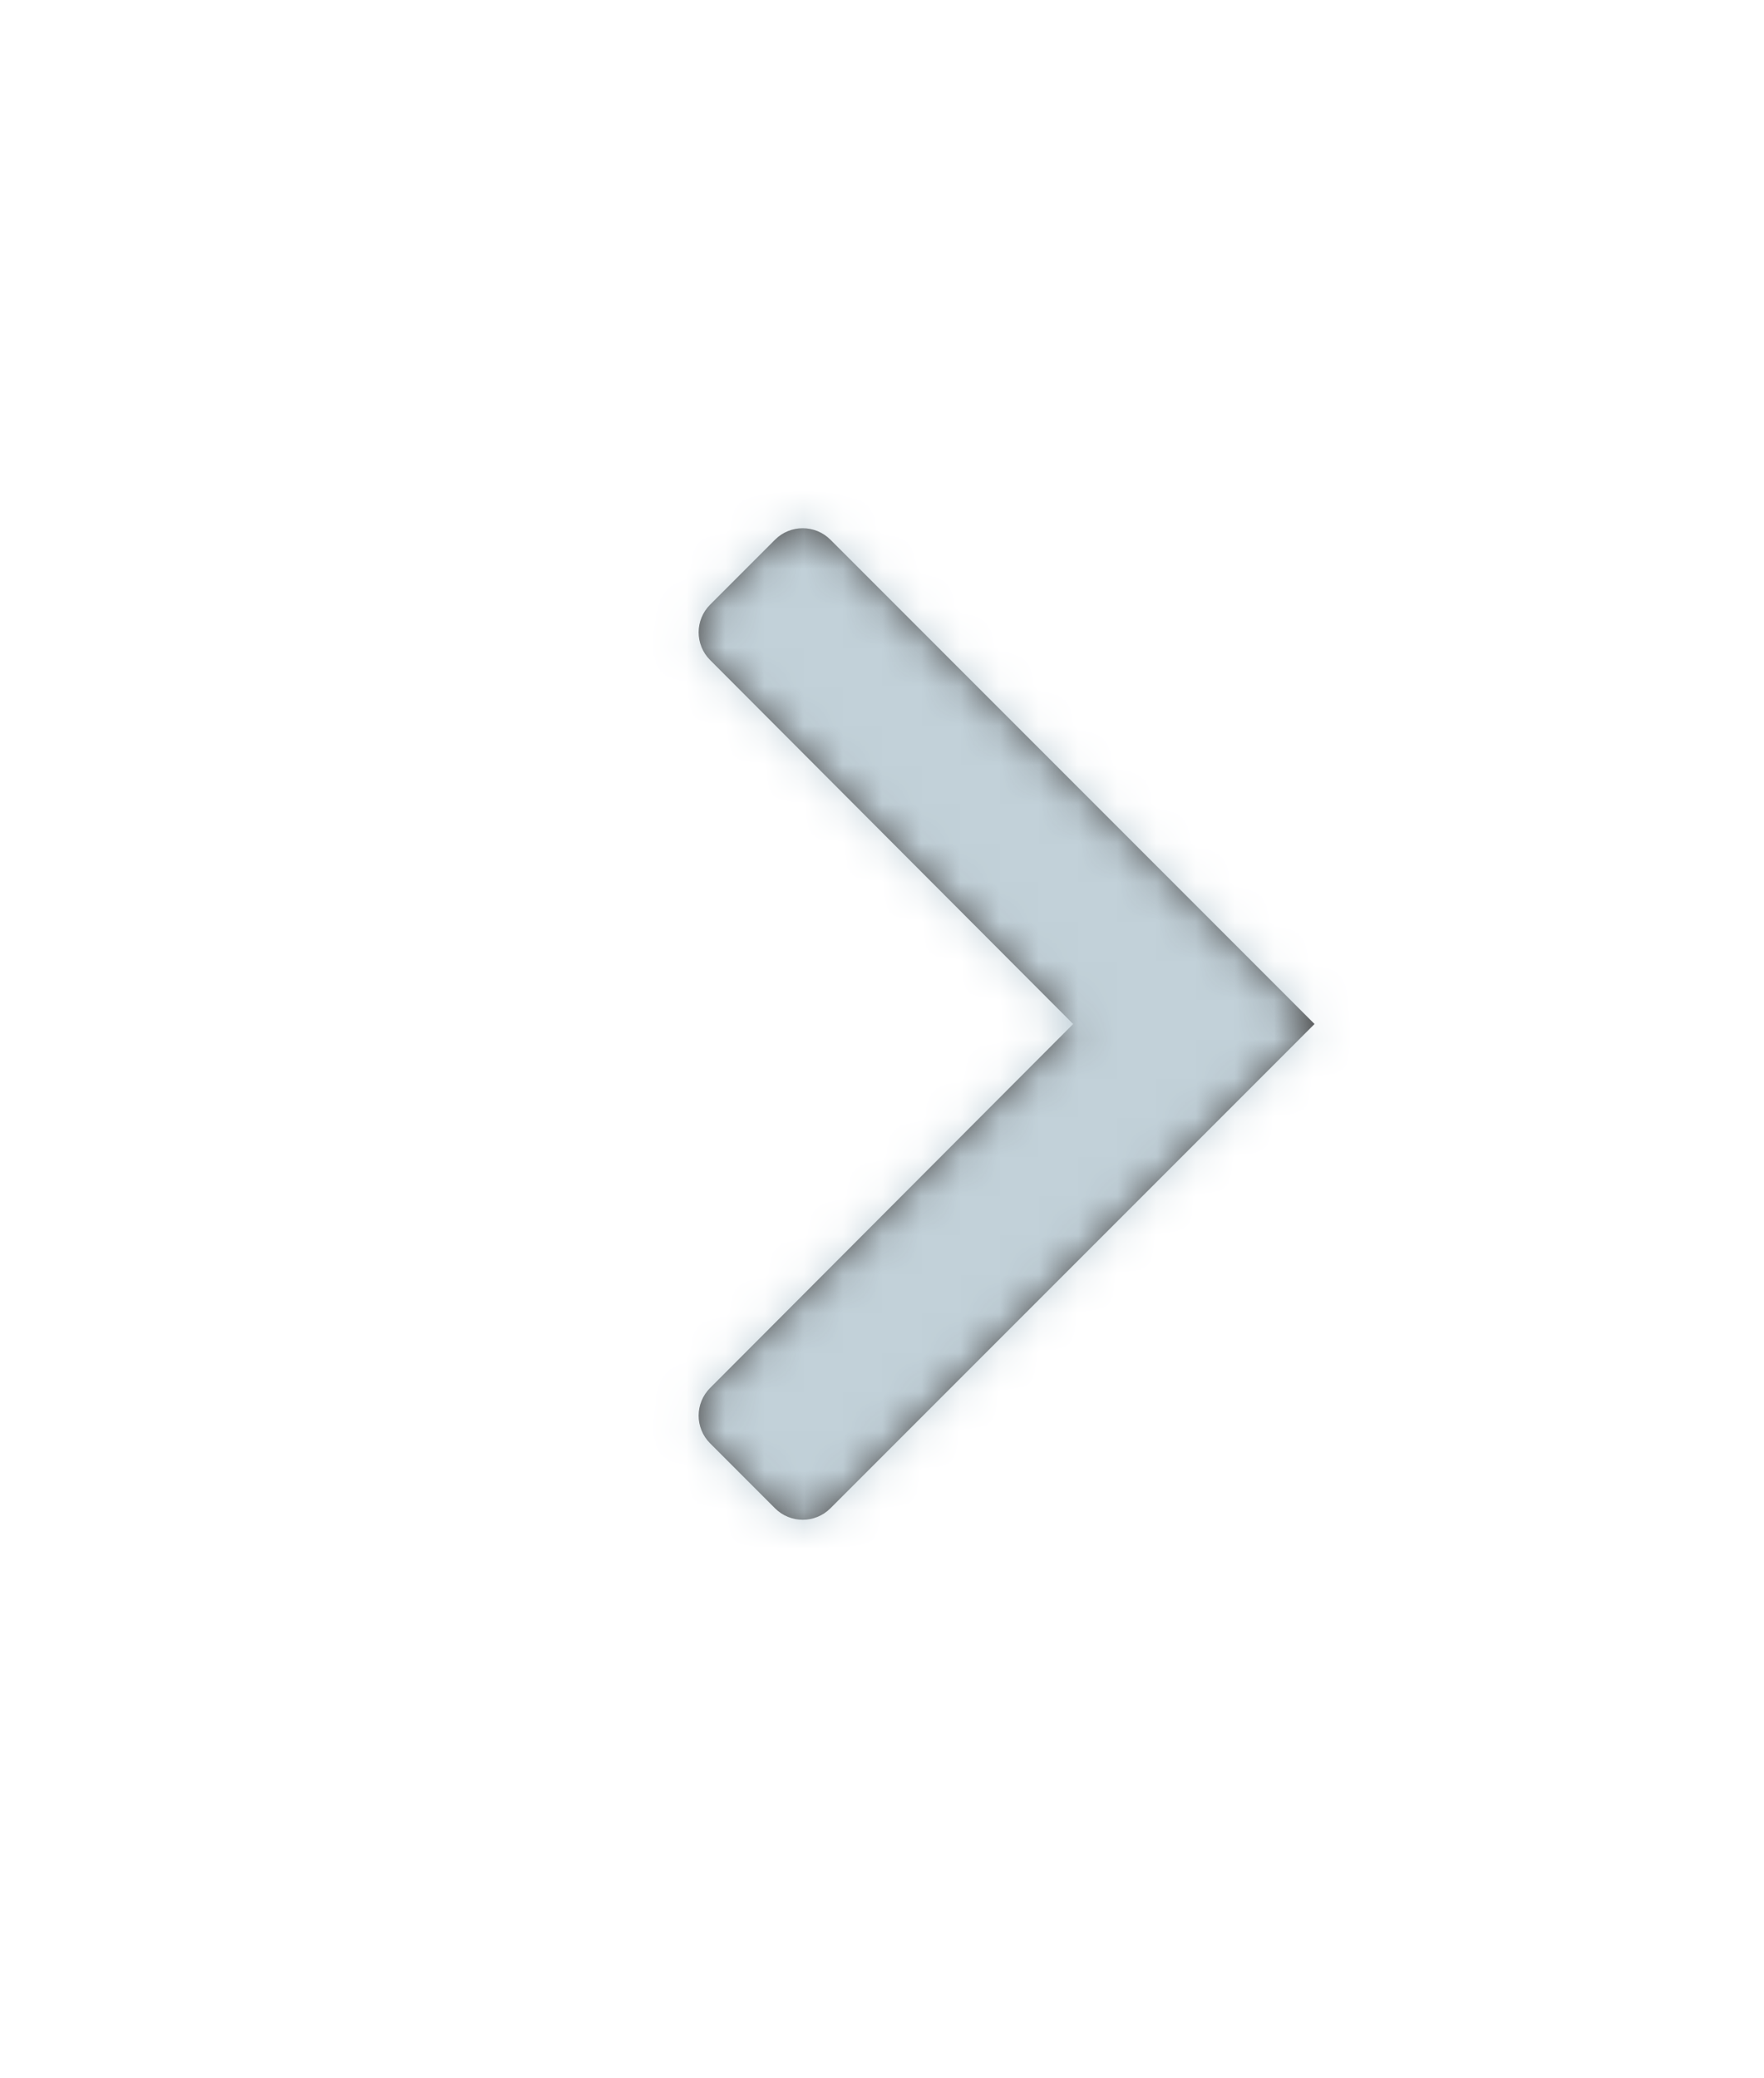
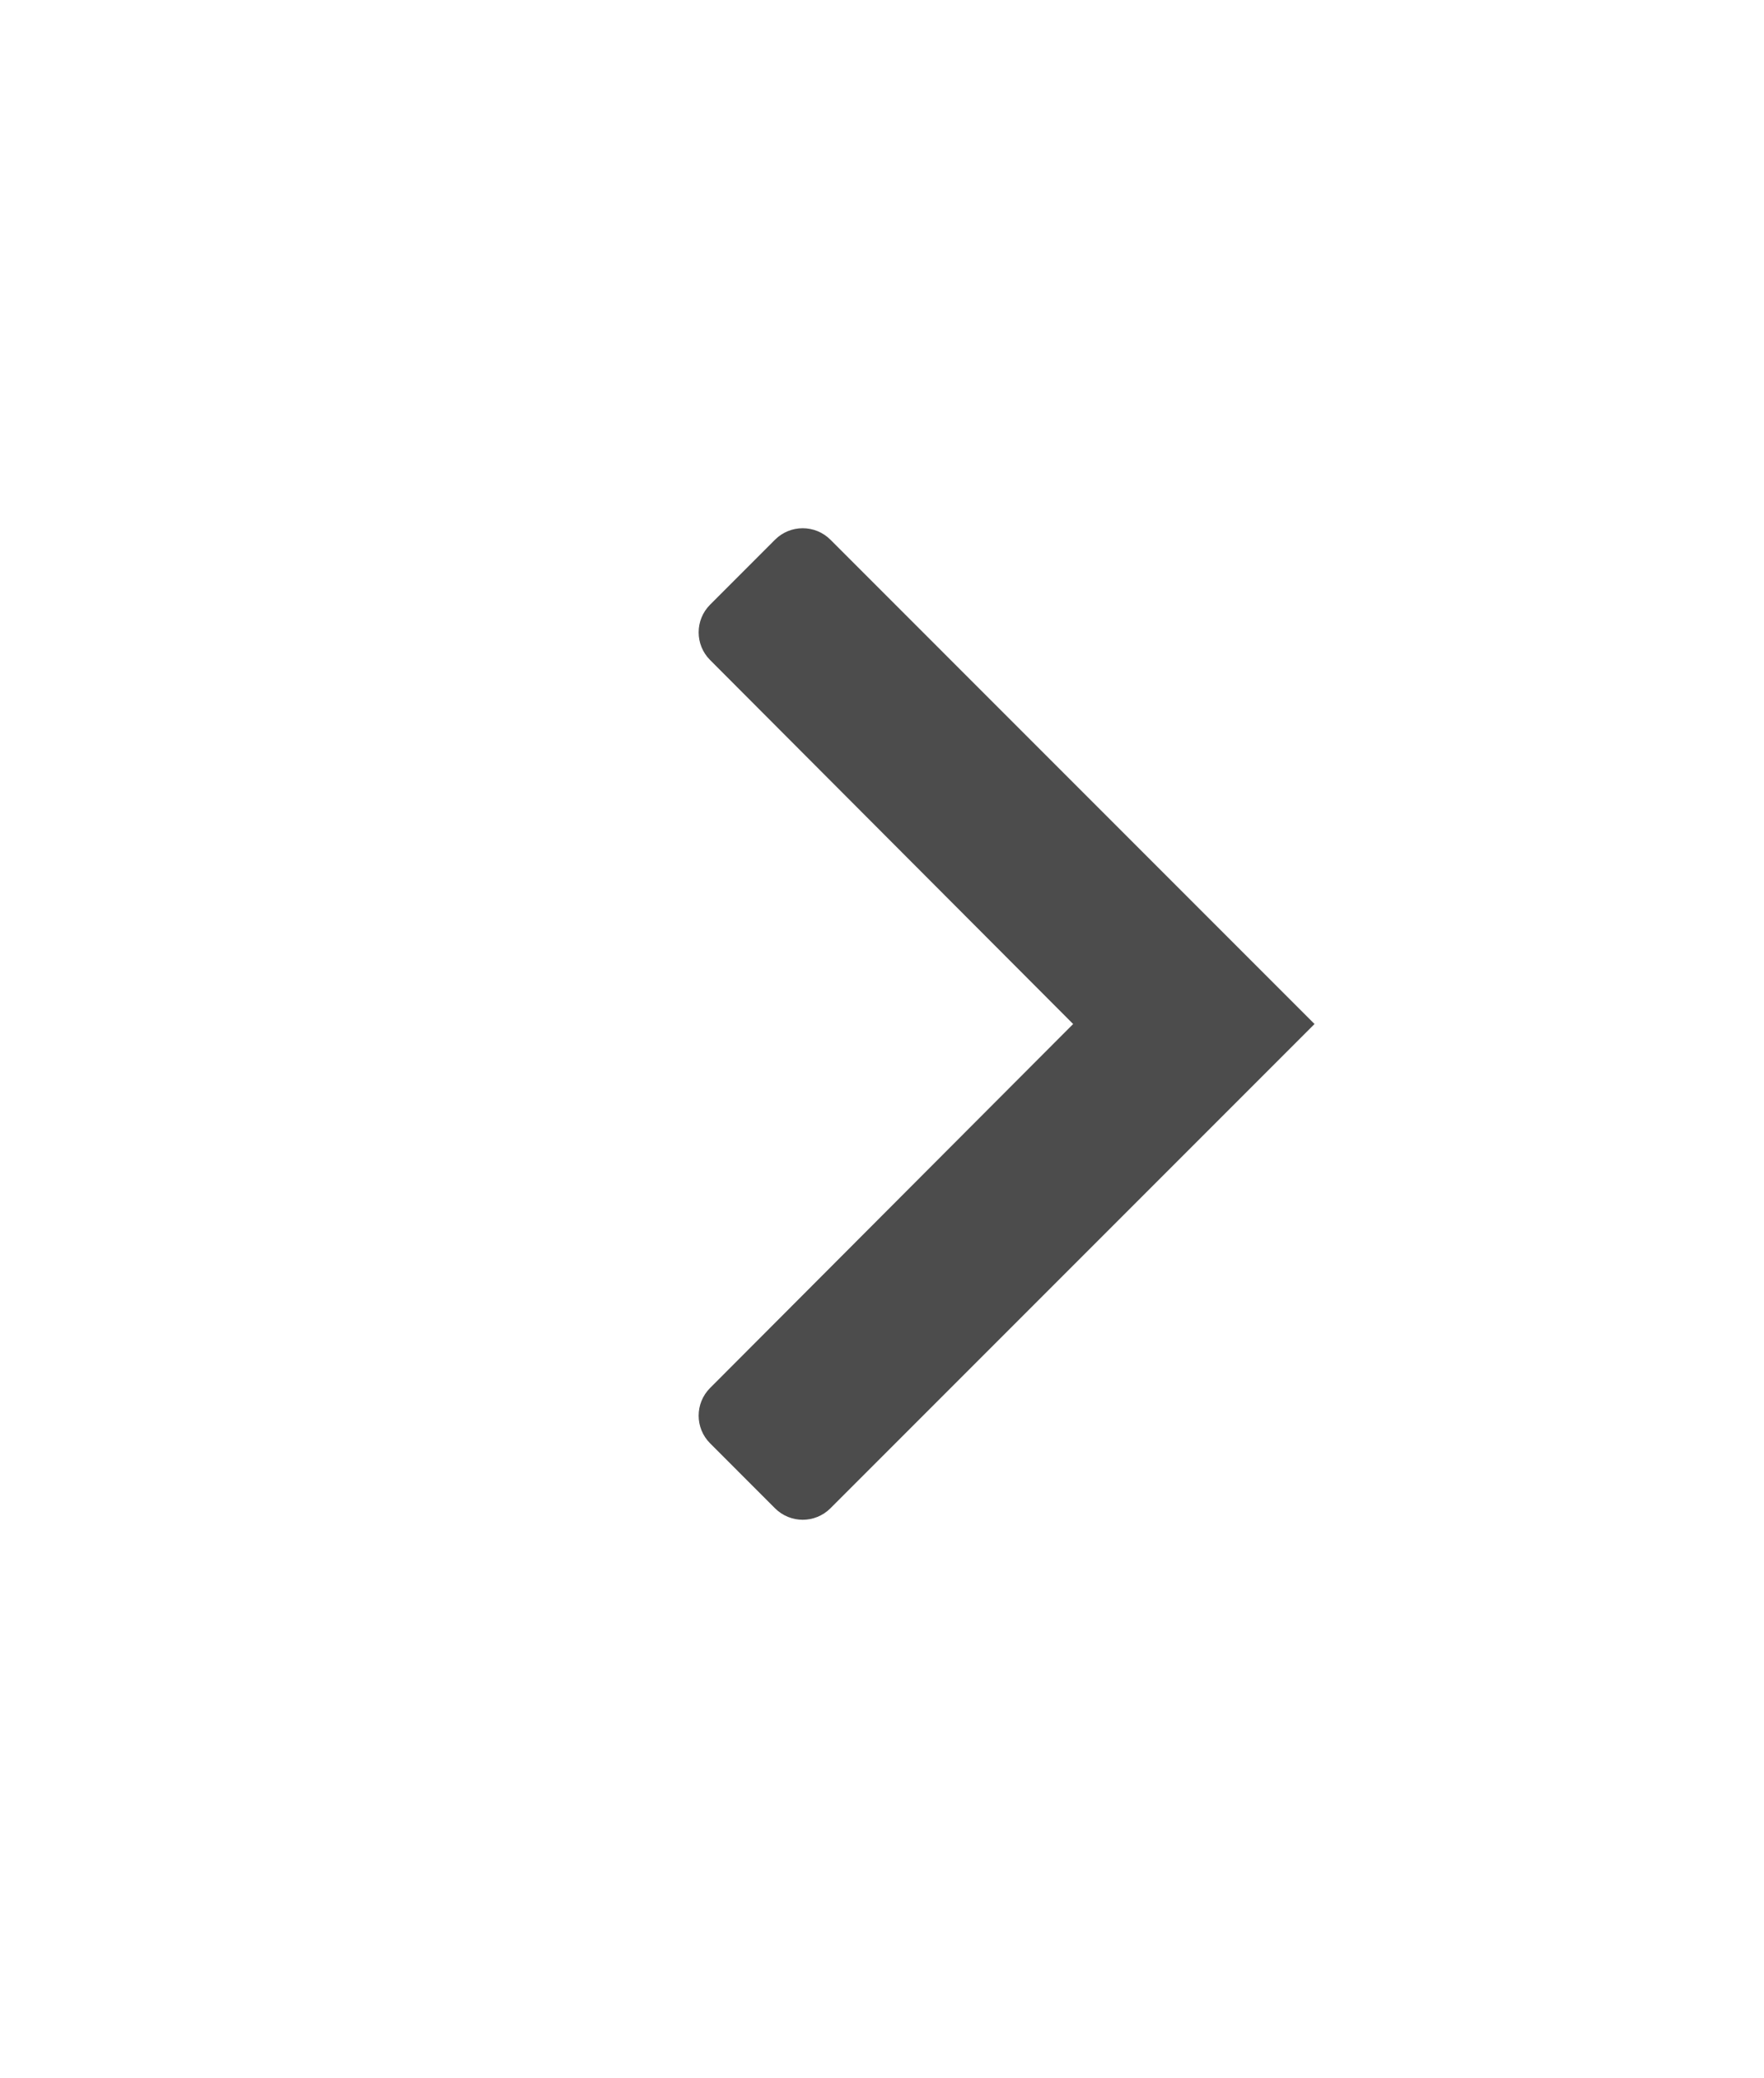
<svg xmlns="http://www.w3.org/2000/svg" width="45" height="53" viewBox="0 0 45 53" fill="none">
  <path fill-rule="evenodd" clip-rule="evenodd" d="M21.185 13.764C20.794 13.373 20.161 13.373 19.77 13.764L18.116 15.419C17.725 15.809 17.725 16.442 18.115 16.832L27.376 26.114L18.115 35.395C17.725 35.785 17.725 36.418 18.116 36.808L19.77 38.463C20.161 38.854 20.794 38.854 21.185 38.463L33.534 26.114L21.185 13.764Z" fill="black" fill-opacity="0.7" />
  <mask id="mask0_84_1832" style="mask-type:luminance" maskUnits="userSpaceOnUse" x="17" y="13" width="17" height="26">
-     <path fill-rule="evenodd" clip-rule="evenodd" d="M21.185 13.764C20.794 13.373 20.161 13.373 19.77 13.764L18.116 15.419C17.725 15.809 17.725 16.442 18.115 16.832L27.376 26.114L18.115 35.395C17.725 35.785 17.725 36.418 18.116 36.808L19.77 38.463C20.161 38.854 20.794 38.854 21.185 38.463L33.534 26.114L21.185 13.764Z" fill="white" />
+     <path fill-rule="evenodd" clip-rule="evenodd" d="M21.185 13.764C20.794 13.373 20.161 13.373 19.77 13.764L18.116 15.419C17.725 15.809 17.725 16.442 18.115 16.832L18.115 35.395C17.725 35.785 17.725 36.418 18.116 36.808L19.77 38.463C20.161 38.854 20.794 38.854 21.185 38.463L33.534 26.114L21.185 13.764Z" fill="white" />
  </mask>
  <g mask="url(#mask0_84_1832)">
-     <rect x="0" width="52.227" height="52.227" fill="#C2D1D9" />
-   </g>
+     </g>
</svg>